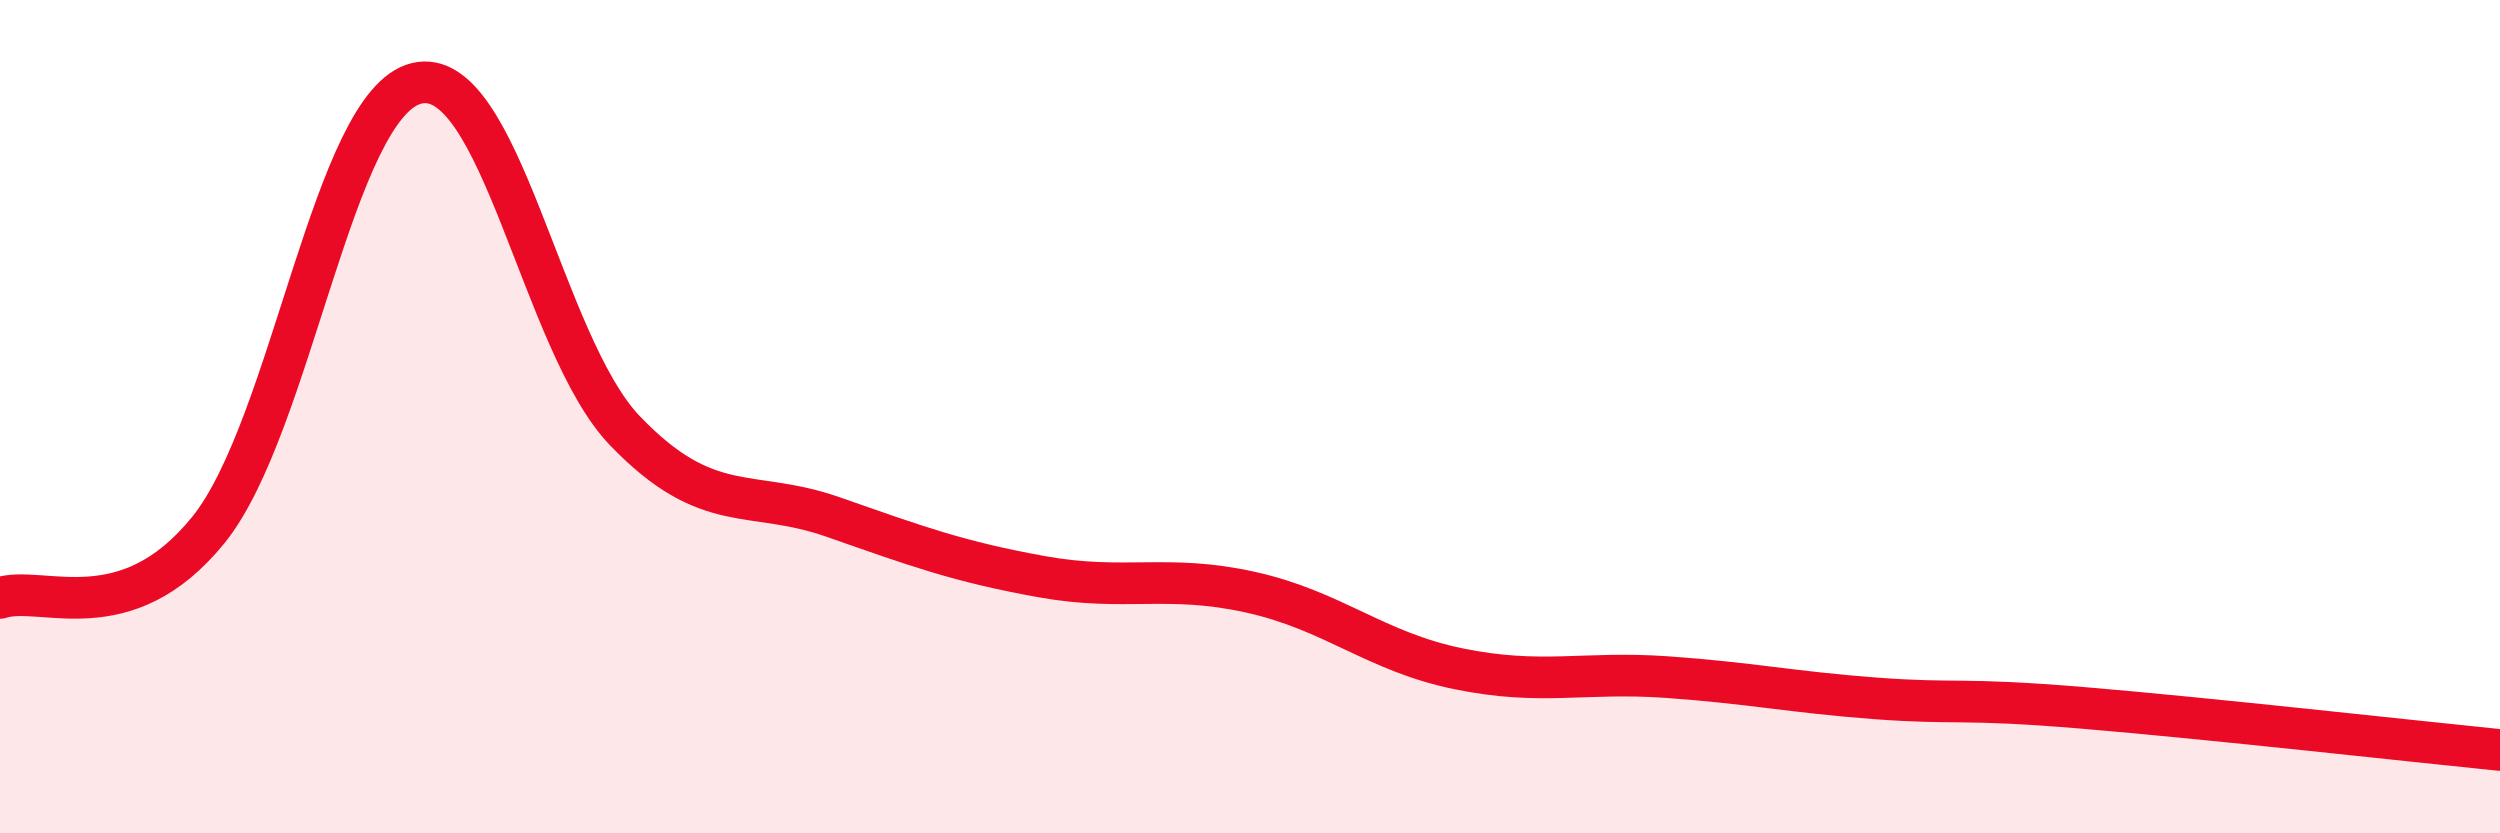
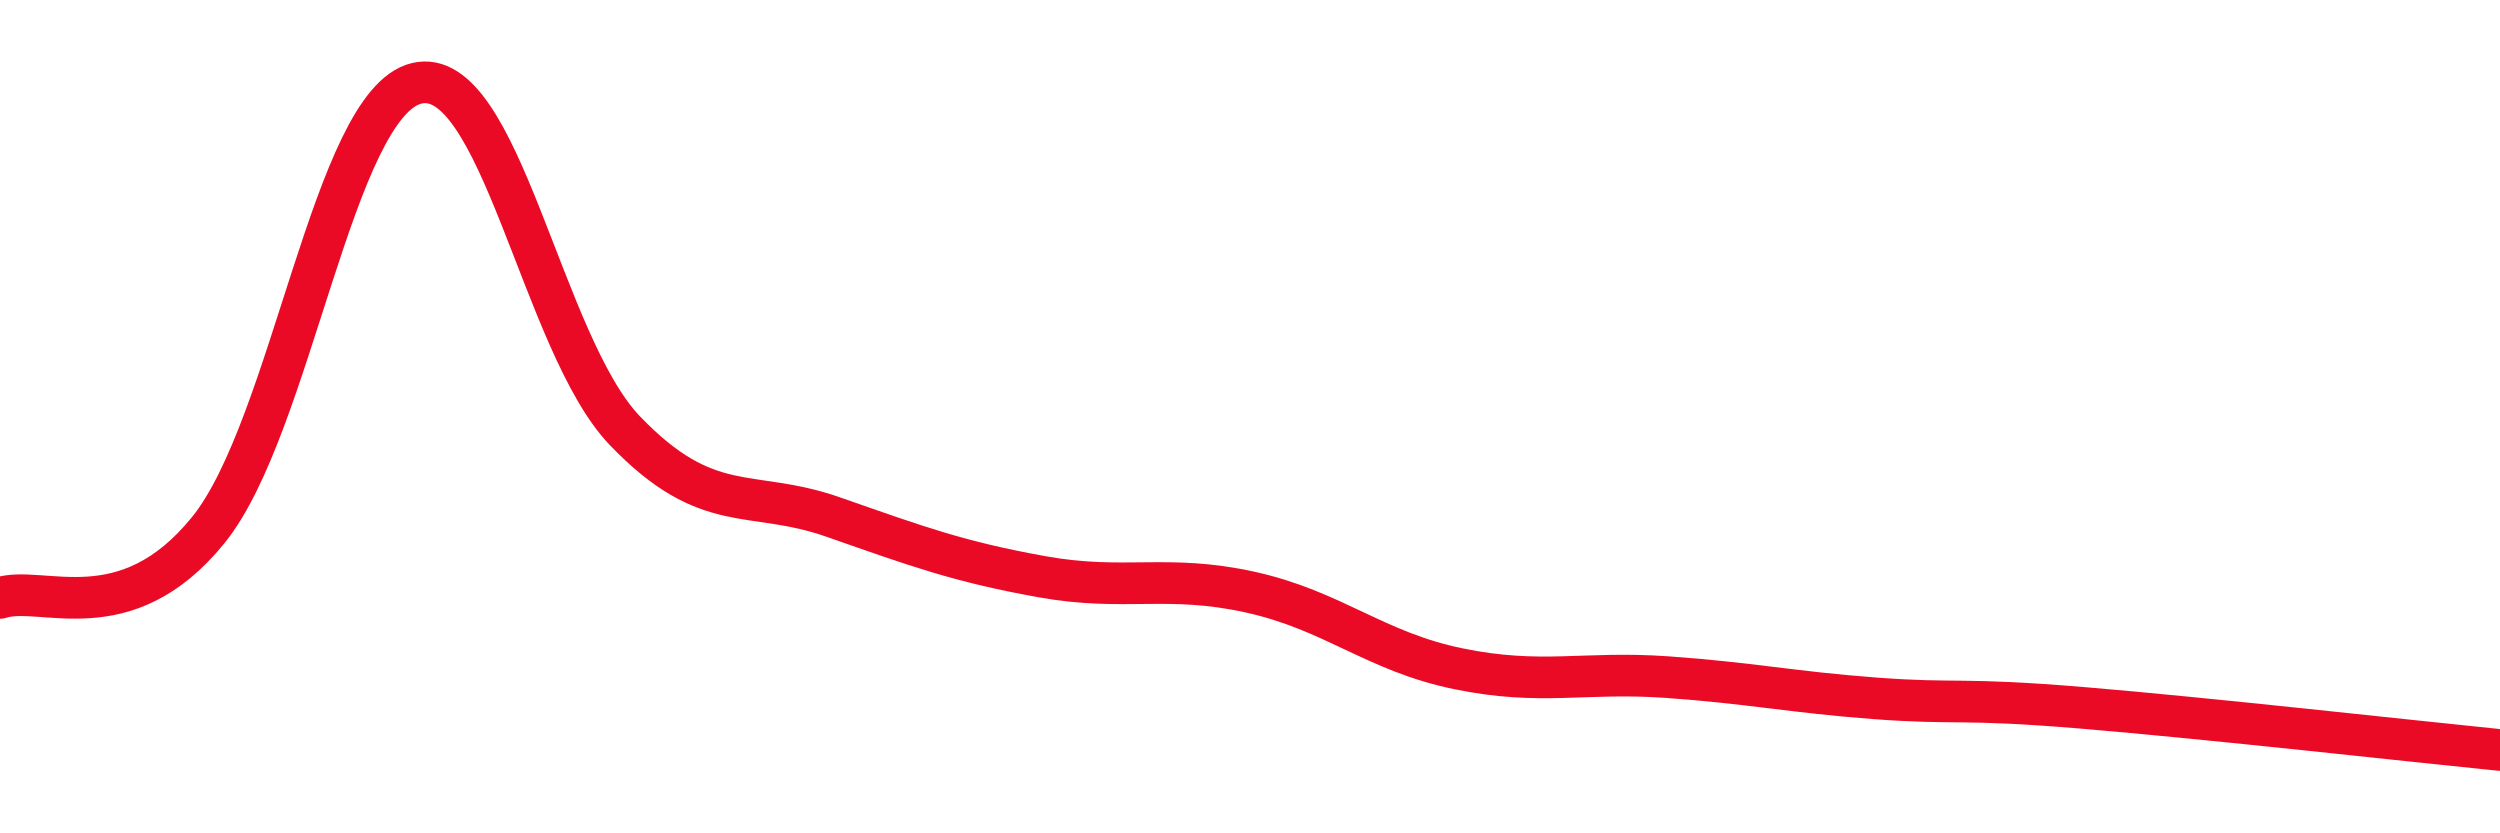
<svg xmlns="http://www.w3.org/2000/svg" width="60" height="20" viewBox="0 0 60 20">
-   <path d="M 0,14.35 C 1,14.02 3,15.19 5,12.72 C 7,10.25 8,2.48 10,2 C 12,1.52 13,8.26 15,10.34 C 17,12.42 18,11.71 20,12.41 C 22,13.11 23,13.48 25,13.84 C 27,14.2 28,13.77 30,14.21 C 32,14.65 33,15.64 35,16.05 C 37,16.46 38,16.11 40,16.25 C 42,16.39 43,16.61 45,16.76 C 47,16.91 47,16.74 50,16.99 C 53,17.24 58,17.8 60,18L60 20L0 20Z" fill="#EB0A25" opacity="0.1" stroke-linecap="round" stroke-linejoin="round" />
  <path d="M 0,14.35 C 1,14.02 3,15.19 5,12.72 C 7,10.25 8,2.48 10,2 C 12,1.52 13,8.26 15,10.34 C 17,12.42 18,11.71 20,12.41 C 22,13.11 23,13.48 25,13.84 C 27,14.2 28,13.77 30,14.21 C 32,14.65 33,15.64 35,16.05 C 37,16.46 38,16.11 40,16.25 C 42,16.39 43,16.61 45,16.76 C 47,16.91 47,16.74 50,16.99 C 53,17.24 58,17.8 60,18" stroke="#EB0A25" stroke-width="1" fill="none" stroke-linecap="round" stroke-linejoin="round" />
</svg>